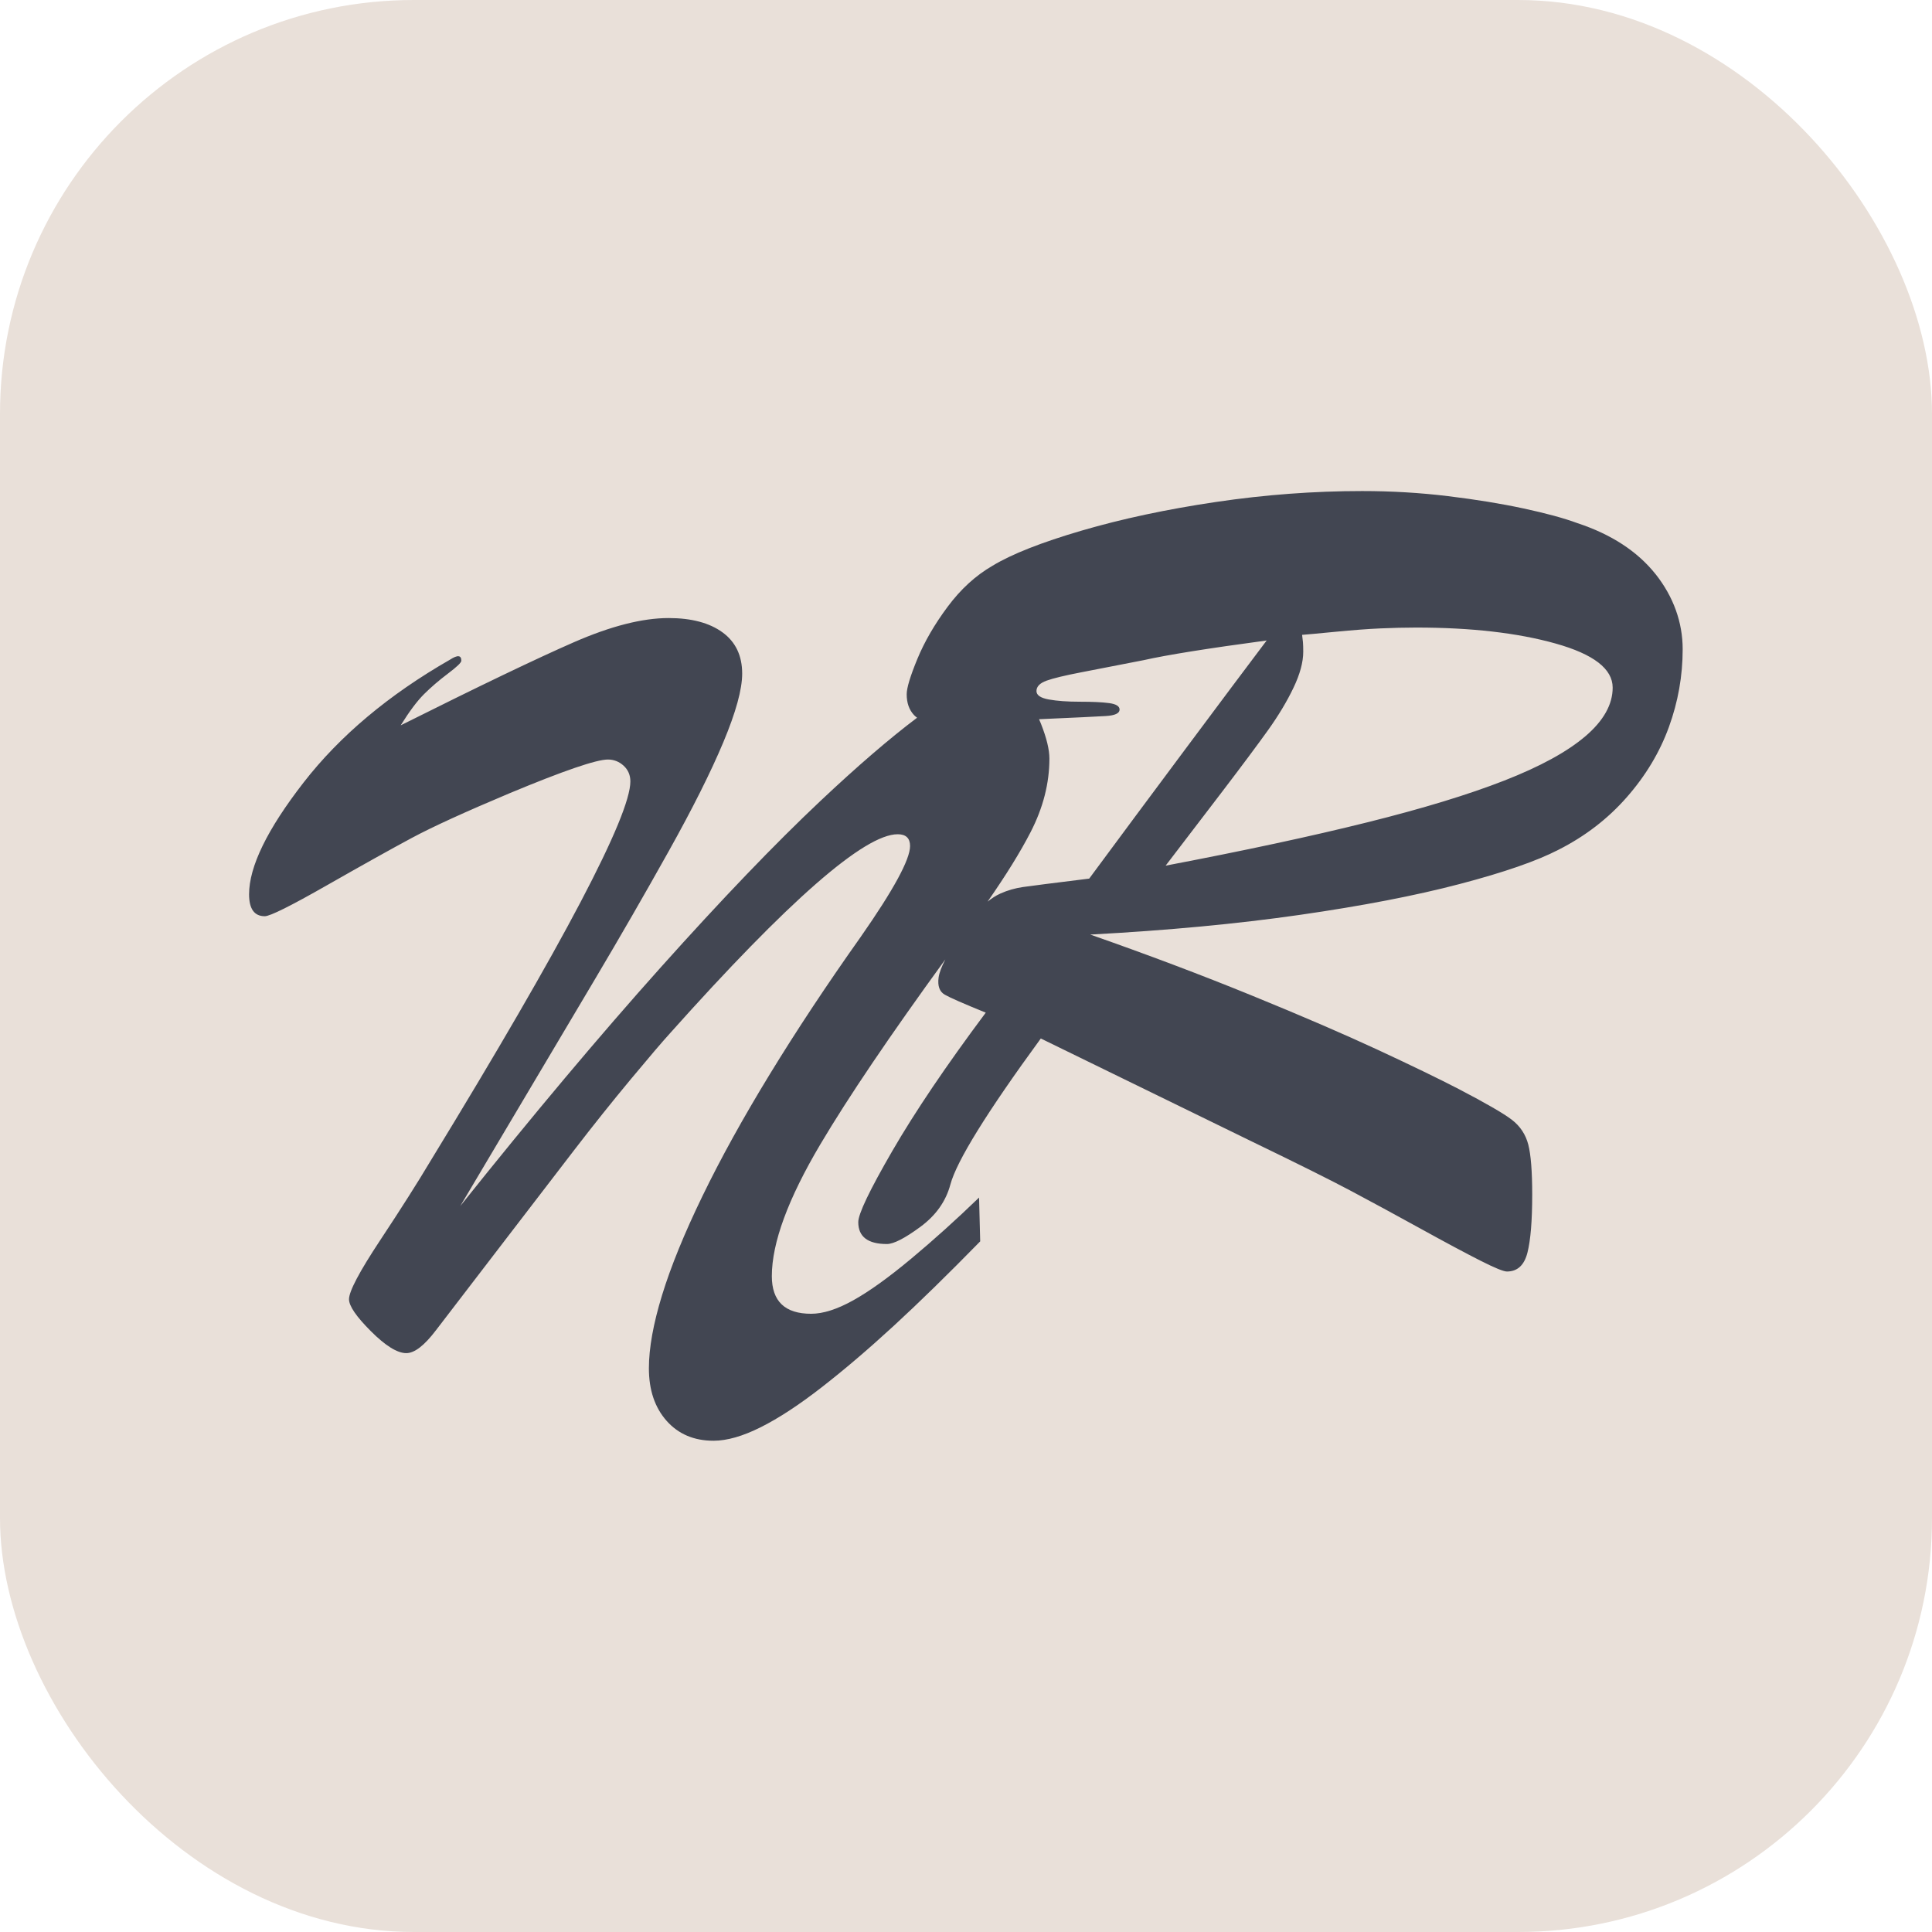
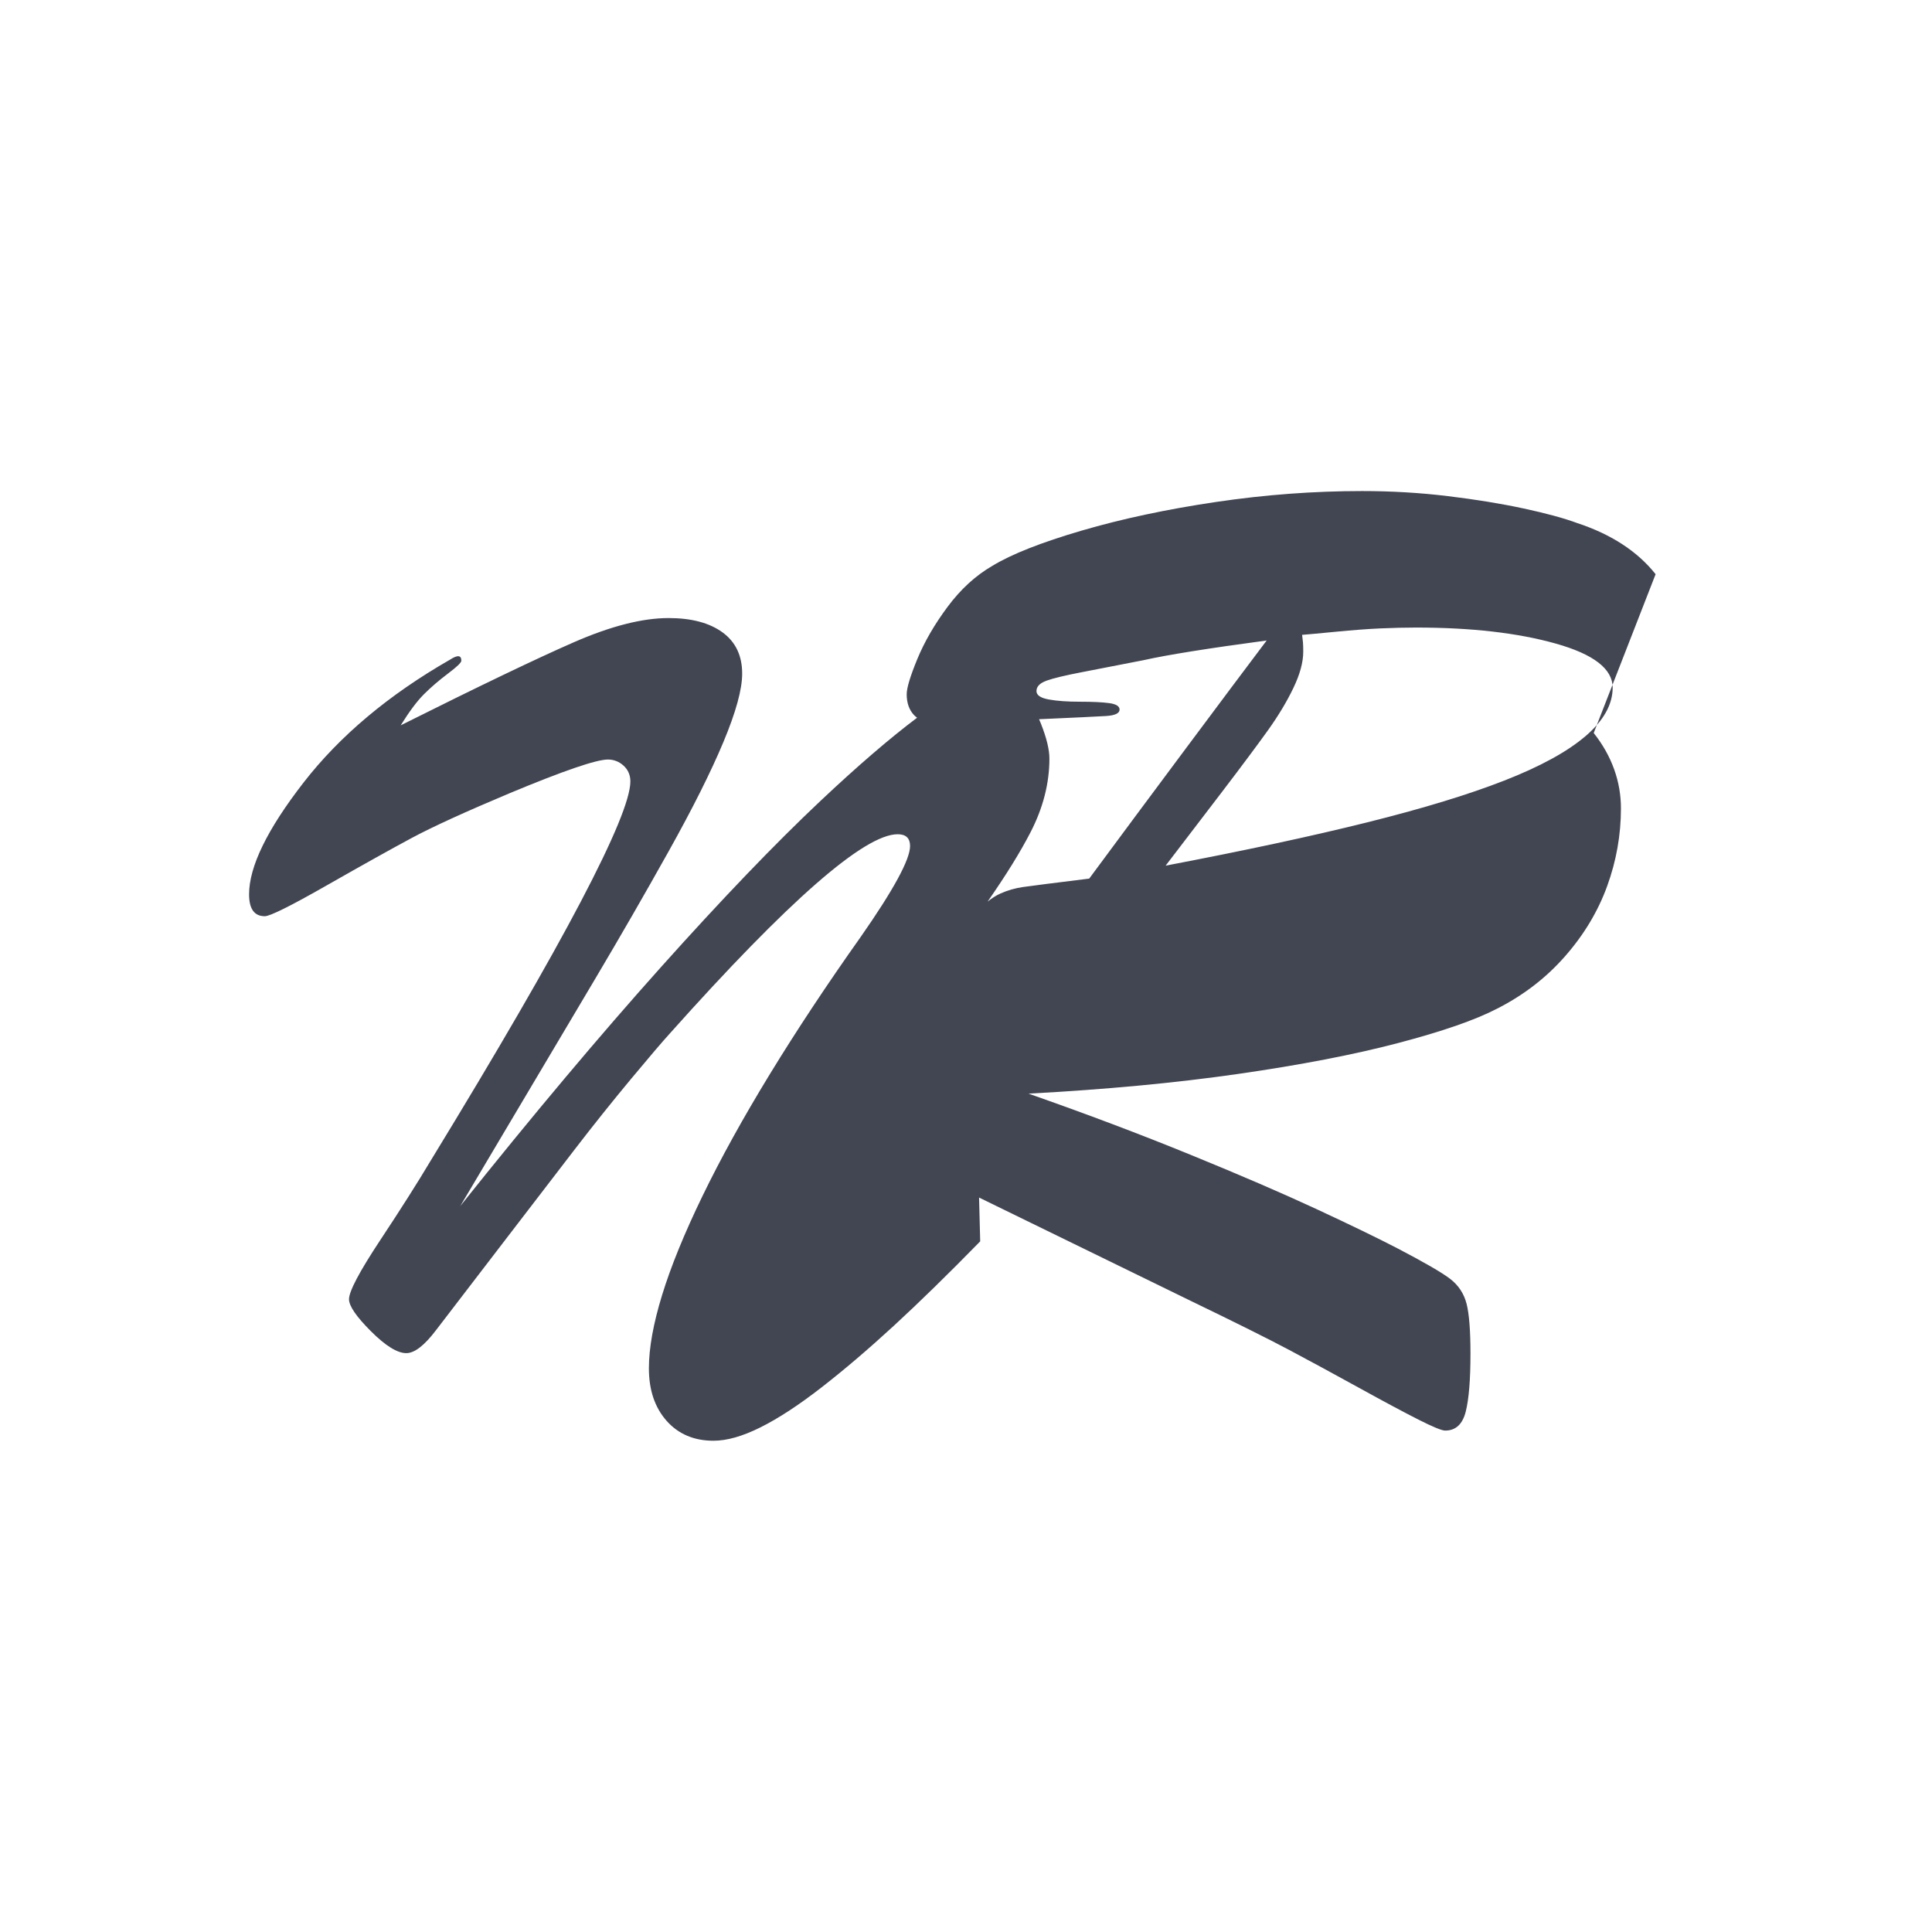
<svg xmlns="http://www.w3.org/2000/svg" id="_Слой_1" data-name="Слой_1" version="1.1" viewBox="0 0 595.28 595.28">
  <defs>
    <style> .st0 { fill: #e9e0d9; } .st1 { fill: #424652; } </style>
  </defs>
-   <rect class="st0" width="595.28" height="595.28" rx="127.52" ry="127.52" />
-   <path class="st1" d="M510.12,176.92c-5.59-7.03-13.64-12.29-24.14-15.75-4.04-1.5-9.55-3-16.52-4.5-6.98-1.5-14.77-2.77-23.36-3.81-8.6-1.04-17.39-1.56-26.39-1.56-14.88,0-29.91,1.12-45.08,3.37-15.17,2.25-28.96,5.19-41.36,8.82-12.4,3.63-21.54,7.24-27.43,10.81-5.19,3-9.81,7.21-13.84,12.63-4.04,5.42-7.15,10.79-9.34,16.09-2.19,5.31-3.29,8.94-3.29,10.9,0,2.66.75,4.79,2.25,6.4.29.31.62.57.95.82-8.49,6.4-18.42,14.94-29.84,25.7-13.96,13.15-30.34,30.22-49.14,51.22-18.8,21-39.4,45.51-61.77,73.54,20.07-33.8,33.94-57.16,41.61-70.08,7.67-12.92,15.2-25.98,22.58-39.19,7.38-13.21,13-24.42,16.87-33.66,3.86-9.23,5.8-16.27,5.8-21.11,0-5.54-2.02-9.78-6.06-12.72-4.04-2.94-9.58-4.41-16.61-4.41-8.08,0-17.8,2.48-29.16,7.44-11.36,4.96-29.16,13.5-53.38,25.61,2.65-4.27,5.04-7.47,7.18-9.6s4.59-4.24,7.35-6.32,4.15-3.4,4.15-3.98c0-1.73-1.15-1.84-3.46-.35-18.92,10.84-33.97,23.48-45.16,37.89-11.19,14.42-16.78,25.9-16.78,34.43,0,4.5,1.62,6.75,4.84,6.75,1.62,0,7.99-3.17,19.12-9.52,11.13-6.34,19.87-11.22,26.21-14.62,6.34-3.4,16.38-7.99,30.11-13.76,16.61-6.92,26.7-10.38,30.28-10.38,1.84,0,3.46.64,4.84,1.9,1.38,1.27,2.08,2.89,2.08,4.84,0,5.31-5.1,17.68-15.31,37.12-10.21,19.44-25.64,46.06-46.29,79.86-3.92,6.58-9.08,14.71-15.49,24.4s-9.6,15.75-9.6,18.17c0,2.08,2.25,5.36,6.75,9.86s8.13,6.75,10.9,6.75c2.54,0,5.59-2.36,9.17-7.09,7.61-9.92,15.11-19.7,22.49-29.33,7.38-9.63,14.04-18.31,19.99-26.04,5.94-7.73,11.77-15.02,17.48-21.89,5.71-6.86,9.72-11.56,12.03-14.1,36.57-40.95,59.98-61.43,70.25-61.43,2.54,0,3.81,1.21,3.81,3.63,0,4.15-5.08,13.5-15.23,28.03-10.38,14.65-19.7,28.72-27.95,42.22-8.25,13.5-15.17,26.02-20.76,37.55-5.6,11.54-9.75,21.72-12.46,30.54-2.71,8.82-4.07,16.35-4.07,22.58,0,6.69,1.82,12.08,5.45,16.18,3.63,4.09,8.45,6.14,14.45,6.14,4.15,0,9-1.38,14.53-4.15,5.54-2.77,11.79-6.86,18.77-12.29,6.98-5.42,14.39-11.74,22.23-18.95,7.84-7.21,16.72-15.89,26.65-26.04l-.35-13.5c-7.04,6.81-14.02,13.09-20.94,18.86-6.92,5.77-12.86,10.04-17.82,12.8-4.96,2.77-9.29,4.15-12.98,4.15-8.08,0-12.11-3.86-12.11-11.59,0-10.27,4.99-23.82,14.97-40.66,8.54-14.41,21.38-33.4,38.49-56.94-1.19,2.3-1.89,4.17-2.08,5.59-.35,2.6.29,4.36,1.9,5.28,1.61.93,5.82,2.77,12.63,5.54-12.23,16.38-21.83,30.6-28.81,42.65-6.98,12.06-10.47,19.35-10.47,21.89,0,4.5,2.94,6.75,8.82,6.75,2.08,0,5.51-1.76,10.3-5.28,4.78-3.52,7.87-7.87,9.26-13.06,1.96-7.27,11.25-22.26,27.86-44.99l65.23,31.84c13.84,6.69,23.97,11.74,30.37,15.14,6.4,3.4,13.52,7.27,21.37,11.59,7.84,4.33,13.99,7.61,18.43,9.86,4.44,2.25,7.18,3.37,8.22,3.37,3.23,0,5.33-1.93,6.32-5.8.98-3.87,1.47-9.84,1.47-17.91,0-7.15-.41-12.29-1.21-15.4-.81-3.11-2.48-5.65-5.02-7.61-2.54-1.96-8.02-5.13-16.44-9.52-6-3.11-14.28-7.12-24.83-12.03-10.56-4.9-23.53-10.5-38.93-16.78-15.4-6.29-31.98-12.55-49.75-18.77,23.76-1.27,45.28-3.29,64.54-6.06,19.26-2.77,35.7-5.94,49.31-9.52,13.61-3.57,23.76-7.09,30.45-10.56,8.19-4.15,15.2-9.54,21.02-16.18,5.82-6.63,10.15-13.84,12.98-21.63s4.24-15.77,4.24-23.97-2.8-16.15-8.39-23.19ZM335.61,270.71c-11.19,1.38-18,2.25-20.42,2.6s-4.73,1.01-6.92,1.99c-1.48.66-2.77,1.54-3.98,2.51,5.66-8.13,10.09-15.28,13.25-21.41,3.86-7.5,5.8-15.05,5.8-22.67,0-2.77-.87-6.34-2.6-10.73-.19-.49-.4-.93-.59-1.4,11.1-.49,17.98-.82,20.57-.98,2.83-.17,4.24-.84,4.24-1.99,0-1.04-1.07-1.7-3.2-1.99-2.14-.29-5.13-.43-9-.43s-7.07-.23-9.6-.69c-2.54-.46-3.81-1.32-3.81-2.6,0-1.38,1.04-2.45,3.11-3.2,2.08-.75,5.68-1.61,10.81-2.6,5.13-.98,11.51-2.22,19.12-3.72,7.15-1.61,19.78-3.63,37.89-6.06-6,7.96-14.34,19.09-25,33.4-10.67,14.31-20.56,27.63-29.68,39.97ZM488.49,226.84c-5.6,4.79-13.93,9.34-25,13.67-11.07,4.33-25.18,8.63-42.31,12.89-17.13,4.27-37.81,8.71-62.03,13.32,5.3-6.92,11.1-14.5,17.39-22.75,6.29-8.25,11.01-14.59,14.19-19.03,3.17-4.44,5.77-8.76,7.79-12.98,2.02-4.21,3.03-7.93,3.03-11.16,0-1.27-.03-2.25-.09-2.94-.06-.69-.15-1.44-.26-2.25,1.5-.11,4.93-.43,10.3-.95s9.98-.87,13.84-1.04c3.86-.17,7.53-.26,10.99-.26,16.96,0,31.29,1.64,43,4.93s17.56,7.82,17.56,13.58c0,5.19-2.8,10.18-8.39,14.97Z" />
+   <path class="st1" d="M510.12,176.92c-5.59-7.03-13.64-12.29-24.14-15.75-4.04-1.5-9.55-3-16.52-4.5-6.98-1.5-14.77-2.77-23.36-3.81-8.6-1.04-17.39-1.56-26.39-1.56-14.88,0-29.91,1.12-45.08,3.37-15.17,2.25-28.96,5.19-41.36,8.82-12.4,3.63-21.54,7.24-27.43,10.81-5.19,3-9.81,7.21-13.84,12.63-4.04,5.42-7.15,10.79-9.34,16.09-2.19,5.31-3.29,8.94-3.29,10.9,0,2.66.75,4.79,2.25,6.4.29.31.62.57.95.82-8.49,6.4-18.42,14.94-29.84,25.7-13.96,13.15-30.34,30.22-49.14,51.22-18.8,21-39.4,45.51-61.77,73.54,20.07-33.8,33.94-57.16,41.61-70.08,7.67-12.92,15.2-25.98,22.58-39.19,7.38-13.21,13-24.42,16.87-33.66,3.86-9.23,5.8-16.27,5.8-21.11,0-5.54-2.02-9.78-6.06-12.72-4.04-2.94-9.58-4.41-16.61-4.41-8.08,0-17.8,2.48-29.16,7.44-11.36,4.96-29.16,13.5-53.38,25.61,2.65-4.27,5.04-7.47,7.18-9.6s4.59-4.24,7.35-6.32,4.15-3.4,4.15-3.98c0-1.73-1.15-1.84-3.46-.35-18.92,10.84-33.97,23.48-45.16,37.89-11.19,14.42-16.78,25.9-16.78,34.43,0,4.5,1.62,6.75,4.84,6.75,1.62,0,7.99-3.17,19.12-9.52,11.13-6.34,19.87-11.22,26.21-14.62,6.34-3.4,16.38-7.99,30.11-13.76,16.61-6.92,26.7-10.38,30.28-10.38,1.84,0,3.46.64,4.84,1.9,1.38,1.27,2.08,2.89,2.08,4.84,0,5.31-5.1,17.68-15.31,37.12-10.21,19.44-25.64,46.06-46.29,79.86-3.92,6.58-9.08,14.71-15.49,24.4s-9.6,15.75-9.6,18.17c0,2.08,2.25,5.36,6.75,9.86s8.13,6.75,10.9,6.75c2.54,0,5.59-2.36,9.17-7.09,7.61-9.92,15.11-19.7,22.49-29.33,7.38-9.63,14.04-18.31,19.99-26.04,5.94-7.73,11.77-15.02,17.48-21.89,5.71-6.86,9.72-11.56,12.03-14.1,36.57-40.95,59.98-61.43,70.25-61.43,2.54,0,3.81,1.21,3.81,3.63,0,4.15-5.08,13.5-15.23,28.03-10.38,14.65-19.7,28.72-27.95,42.22-8.25,13.5-15.17,26.02-20.76,37.55-5.6,11.54-9.75,21.72-12.46,30.54-2.71,8.82-4.07,16.35-4.07,22.58,0,6.69,1.82,12.08,5.45,16.18,3.63,4.09,8.45,6.14,14.45,6.14,4.15,0,9-1.38,14.53-4.15,5.54-2.77,11.79-6.86,18.77-12.29,6.98-5.42,14.39-11.74,22.23-18.95,7.84-7.21,16.72-15.89,26.65-26.04l-.35-13.5l65.23,31.84c13.84,6.69,23.97,11.74,30.37,15.14,6.4,3.4,13.52,7.27,21.37,11.59,7.84,4.33,13.99,7.61,18.43,9.86,4.44,2.25,7.18,3.37,8.22,3.37,3.23,0,5.33-1.93,6.32-5.8.98-3.87,1.47-9.84,1.47-17.91,0-7.15-.41-12.29-1.21-15.4-.81-3.11-2.48-5.65-5.02-7.61-2.54-1.96-8.02-5.13-16.44-9.52-6-3.11-14.28-7.12-24.83-12.03-10.56-4.9-23.53-10.5-38.93-16.78-15.4-6.29-31.98-12.55-49.75-18.77,23.76-1.27,45.28-3.29,64.54-6.06,19.26-2.77,35.7-5.94,49.31-9.52,13.61-3.57,23.76-7.09,30.45-10.56,8.19-4.15,15.2-9.54,21.02-16.18,5.82-6.63,10.15-13.84,12.98-21.63s4.24-15.77,4.24-23.97-2.8-16.15-8.39-23.19ZM335.61,270.71c-11.19,1.38-18,2.25-20.42,2.6s-4.73,1.01-6.92,1.99c-1.48.66-2.77,1.54-3.98,2.51,5.66-8.13,10.09-15.28,13.25-21.41,3.86-7.5,5.8-15.05,5.8-22.67,0-2.77-.87-6.34-2.6-10.73-.19-.49-.4-.93-.59-1.4,11.1-.49,17.98-.82,20.57-.98,2.83-.17,4.24-.84,4.24-1.99,0-1.04-1.07-1.7-3.2-1.99-2.14-.29-5.13-.43-9-.43s-7.07-.23-9.6-.69c-2.54-.46-3.81-1.32-3.81-2.6,0-1.38,1.04-2.45,3.11-3.2,2.08-.75,5.68-1.61,10.81-2.6,5.13-.98,11.51-2.22,19.12-3.72,7.15-1.61,19.78-3.63,37.89-6.06-6,7.96-14.34,19.09-25,33.4-10.67,14.31-20.56,27.63-29.68,39.97ZM488.49,226.84c-5.6,4.79-13.93,9.34-25,13.67-11.07,4.33-25.18,8.63-42.31,12.89-17.13,4.27-37.81,8.71-62.03,13.32,5.3-6.92,11.1-14.5,17.39-22.75,6.29-8.25,11.01-14.59,14.19-19.03,3.17-4.44,5.77-8.76,7.79-12.98,2.02-4.21,3.03-7.93,3.03-11.16,0-1.27-.03-2.25-.09-2.94-.06-.69-.15-1.44-.26-2.25,1.5-.11,4.93-.43,10.3-.95s9.98-.87,13.84-1.04c3.86-.17,7.53-.26,10.99-.26,16.96,0,31.29,1.64,43,4.93s17.56,7.82,17.56,13.58c0,5.19-2.8,10.18-8.39,14.97Z" />
</svg>